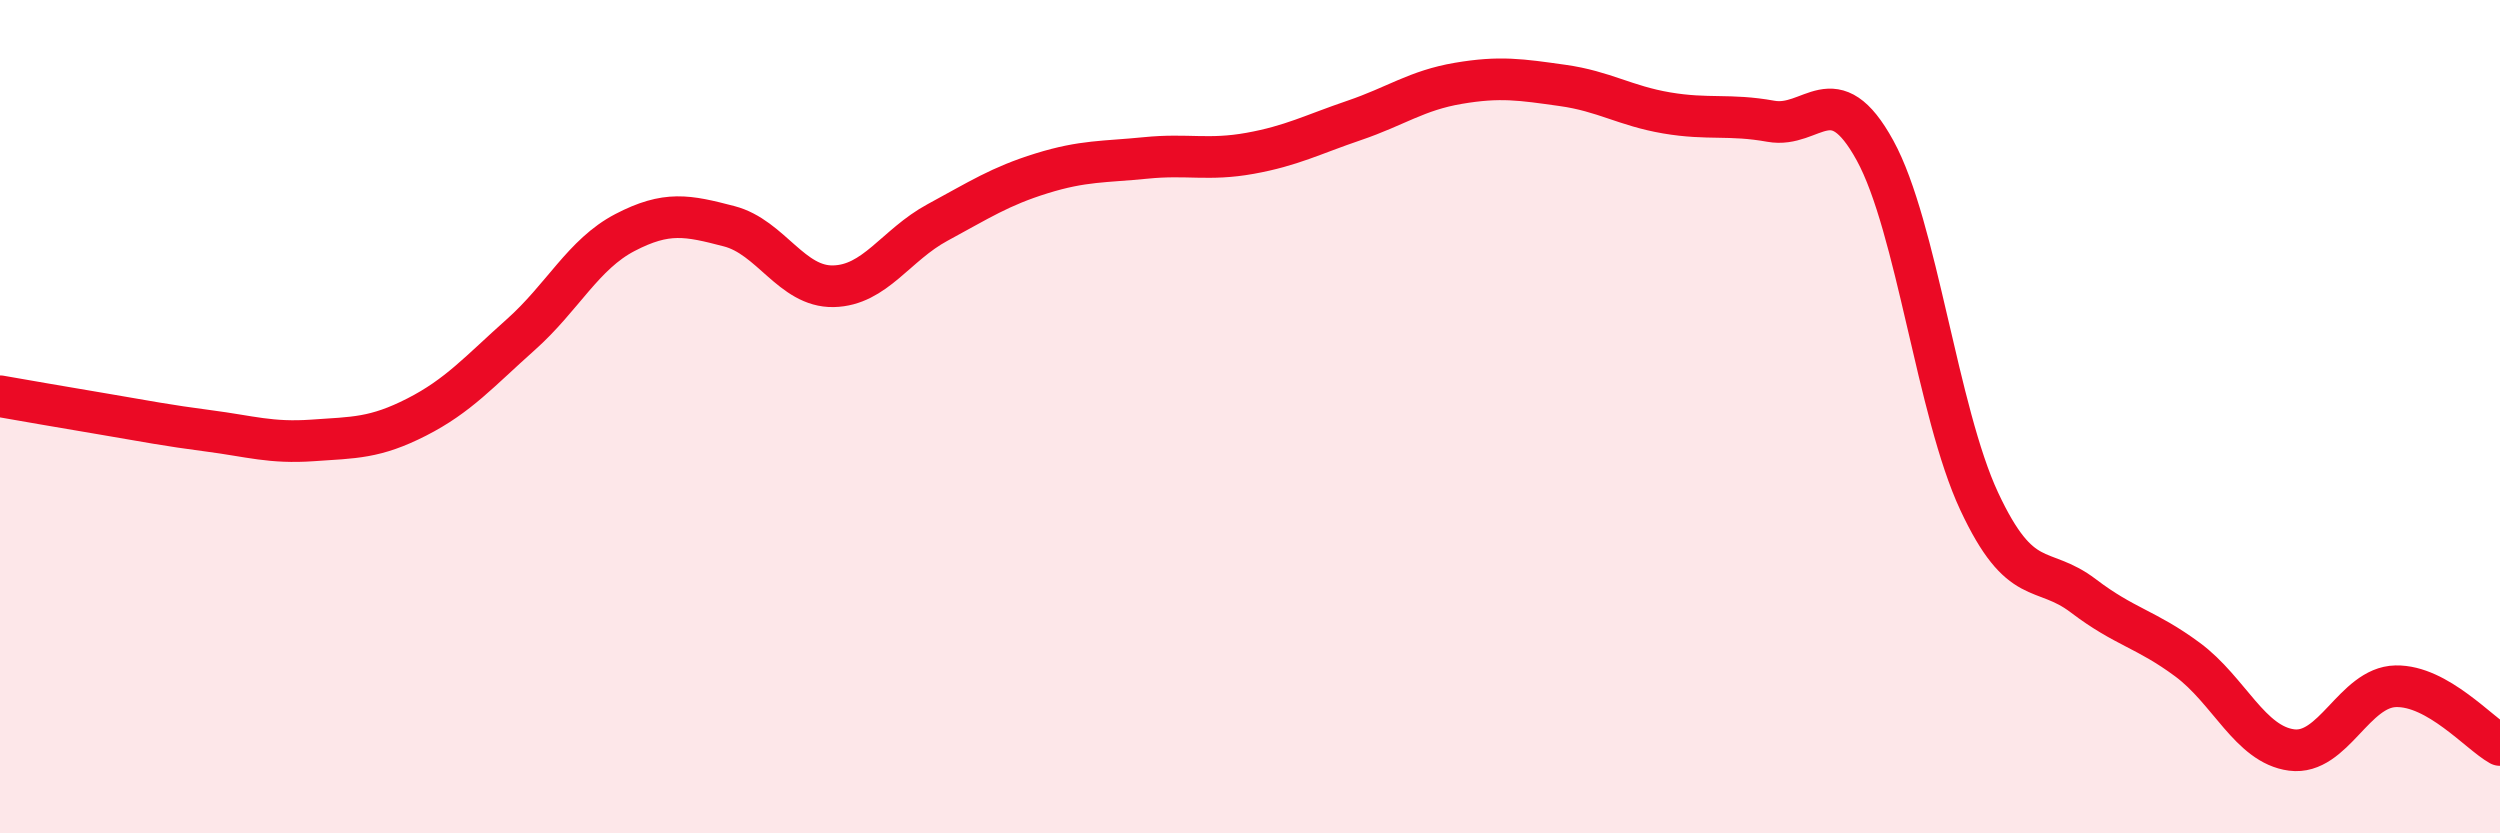
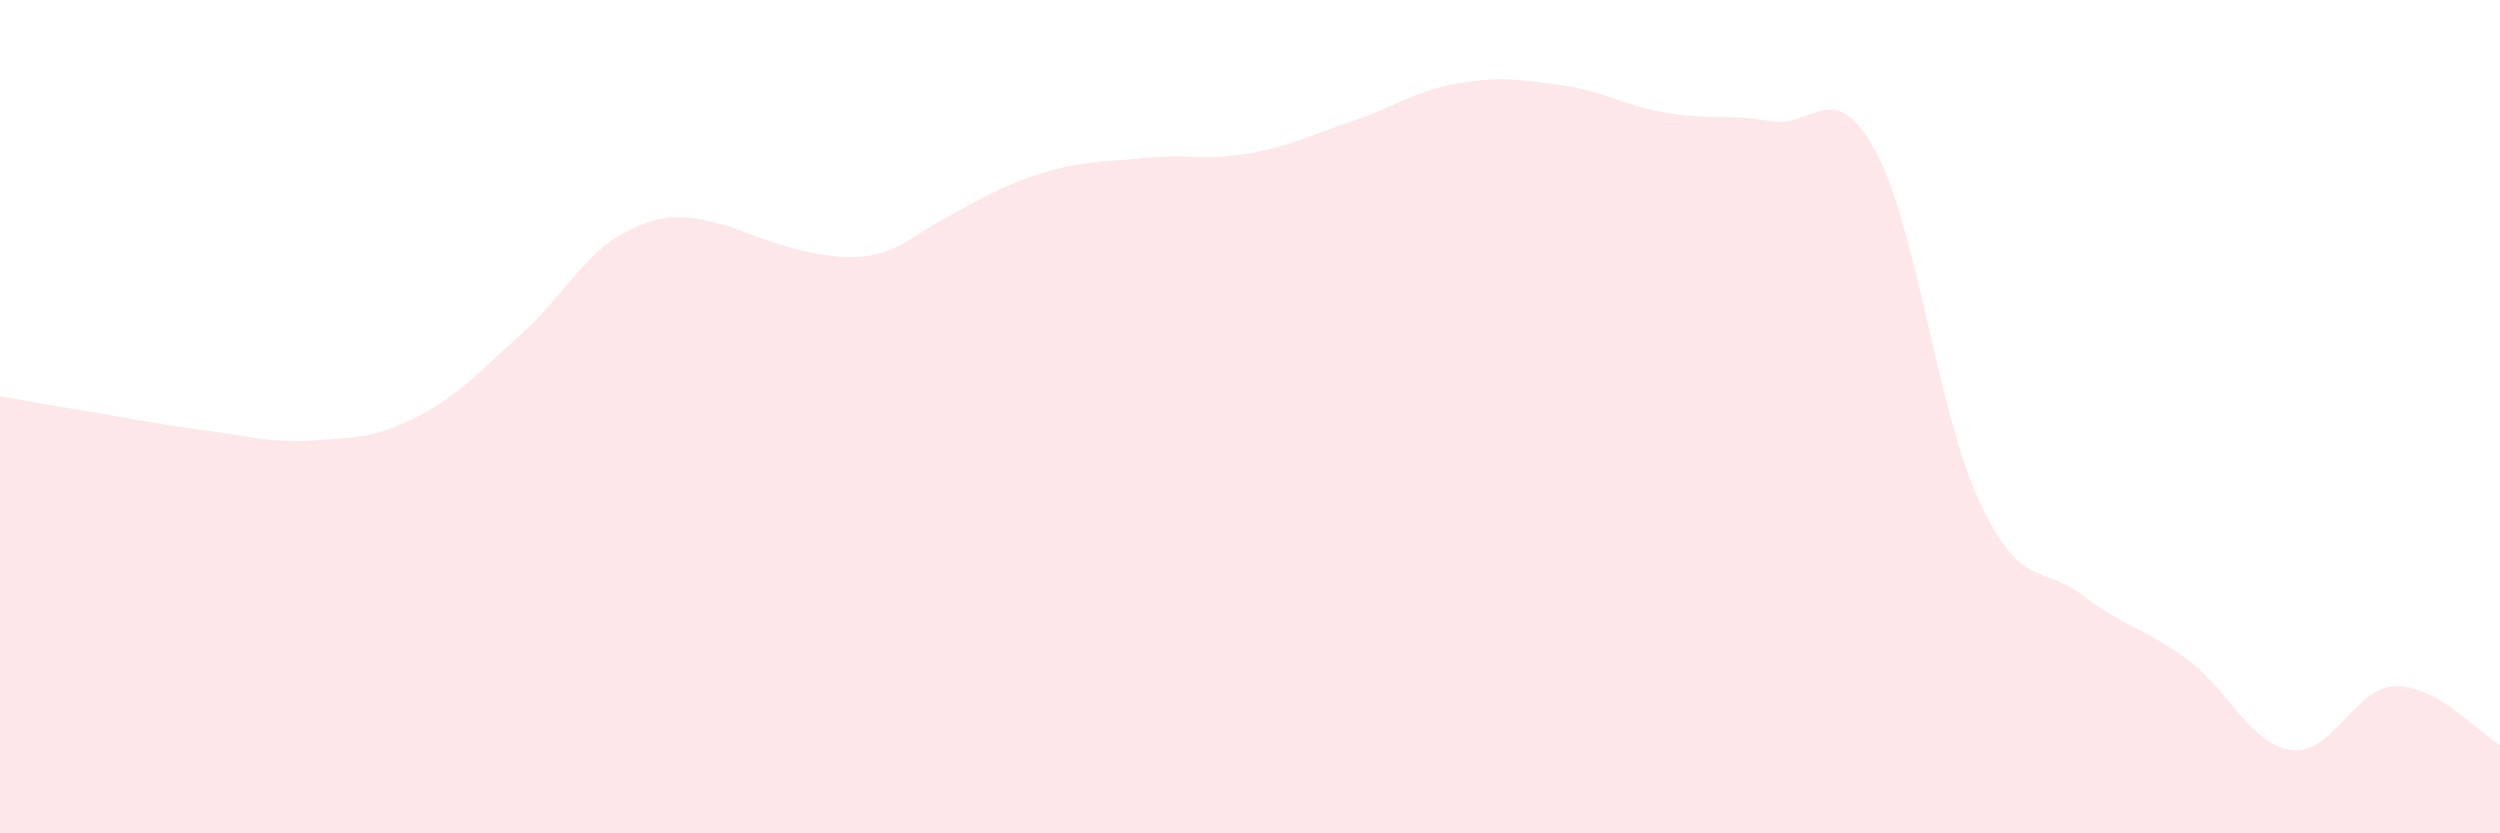
<svg xmlns="http://www.w3.org/2000/svg" width="60" height="20" viewBox="0 0 60 20">
-   <path d="M 0,9.51 C 0.5,9.6 1.5,9.77 2.5,9.94 C 3.5,10.11 4,10.21 5,10.34 C 6,10.47 6.5,10.64 7.5,10.57 C 8.5,10.5 9,10.52 10,10.01 C 11,9.5 11.5,8.92 12.5,8.03 C 13.5,7.14 14,6.1 15,5.58 C 16,5.06 16.5,5.17 17.5,5.43 C 18.5,5.69 19,6.89 20,6.87 C 21,6.85 21.5,5.88 22.5,5.34 C 23.5,4.8 24,4.47 25,4.16 C 26,3.85 26.5,3.89 27.5,3.79 C 28.5,3.69 29,3.86 30,3.68 C 31,3.5 31.5,3.23 32.5,2.89 C 33.5,2.55 34,2.17 35,2 C 36,1.83 36.5,1.91 37.5,2.05 C 38.5,2.19 39,2.54 40,2.71 C 41,2.88 41.5,2.73 42.5,2.91 C 43.5,3.09 44,1.79 45,3.61 C 46,5.43 46.5,9.89 47.5,12.03 C 48.5,14.17 49,13.54 50,14.3 C 51,15.06 51.5,15.09 52.5,15.83 C 53.5,16.57 54,17.87 55,18 C 56,18.13 56.5,16.49 57.5,16.47 C 58.5,16.45 59.5,17.6 60,17.88L60 20L0 20Z" fill="#EB0A25" opacity="0.1" stroke-linecap="round" stroke-linejoin="round" />
-   <path d="M 0,9.51 C 0.5,9.6 1.5,9.77 2.5,9.94 C 3.5,10.11 4,10.21 5,10.34 C 6,10.47 6.5,10.64 7.5,10.57 C 8.5,10.5 9,10.52 10,10.01 C 11,9.5 11.5,8.92 12.5,8.03 C 13.5,7.14 14,6.1 15,5.58 C 16,5.06 16.5,5.17 17.5,5.43 C 18.5,5.69 19,6.89 20,6.87 C 21,6.85 21.5,5.88 22.5,5.34 C 23.5,4.8 24,4.47 25,4.16 C 26,3.85 26.5,3.89 27.5,3.79 C 28.5,3.69 29,3.86 30,3.68 C 31,3.5 31.5,3.23 32.5,2.89 C 33.5,2.55 34,2.17 35,2 C 36,1.83 36.5,1.91 37.5,2.05 C 38.5,2.19 39,2.54 40,2.71 C 41,2.88 41.5,2.73 42.5,2.91 C 43.5,3.09 44,1.79 45,3.61 C 46,5.43 46.5,9.89 47.5,12.03 C 48.5,14.17 49,13.54 50,14.3 C 51,15.06 51.5,15.09 52.5,15.83 C 53.5,16.57 54,17.87 55,18 C 56,18.13 56.5,16.49 57.5,16.47 C 58.5,16.45 59.5,17.6 60,17.88" stroke="#EB0A25" stroke-width="1" fill="none" stroke-linecap="round" stroke-linejoin="round" />
+   <path d="M 0,9.51 C 0.5,9.6 1.5,9.77 2.5,9.94 C 3.5,10.11 4,10.21 5,10.34 C 6,10.47 6.5,10.64 7.5,10.57 C 8.5,10.5 9,10.52 10,10.01 C 11,9.5 11.5,8.92 12.5,8.03 C 13.5,7.14 14,6.1 15,5.58 C 16,5.06 16.5,5.17 17.5,5.43 C 21,6.85 21.5,5.88 22.5,5.34 C 23.5,4.8 24,4.47 25,4.16 C 26,3.85 26.5,3.89 27.5,3.79 C 28.5,3.69 29,3.86 30,3.68 C 31,3.5 31.5,3.23 32.5,2.89 C 33.5,2.55 34,2.17 35,2 C 36,1.83 36.5,1.91 37.5,2.05 C 38.5,2.19 39,2.54 40,2.71 C 41,2.88 41.5,2.73 42.5,2.91 C 43.5,3.09 44,1.79 45,3.61 C 46,5.43 46.5,9.89 47.5,12.03 C 48.5,14.17 49,13.54 50,14.3 C 51,15.06 51.5,15.09 52.5,15.83 C 53.5,16.57 54,17.87 55,18 C 56,18.13 56.5,16.49 57.5,16.47 C 58.5,16.45 59.5,17.6 60,17.88L60 20L0 20Z" fill="#EB0A25" opacity="0.1" stroke-linecap="round" stroke-linejoin="round" />
</svg>